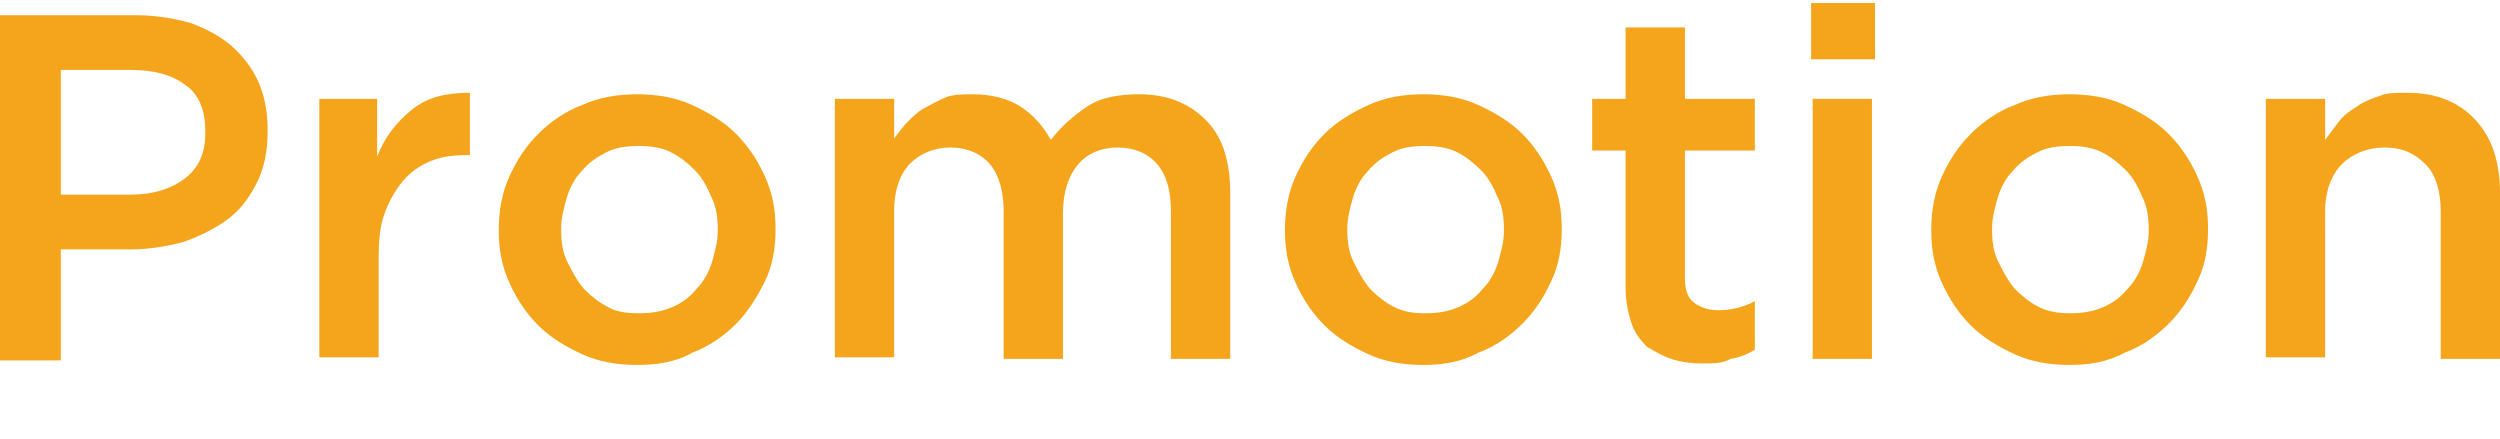
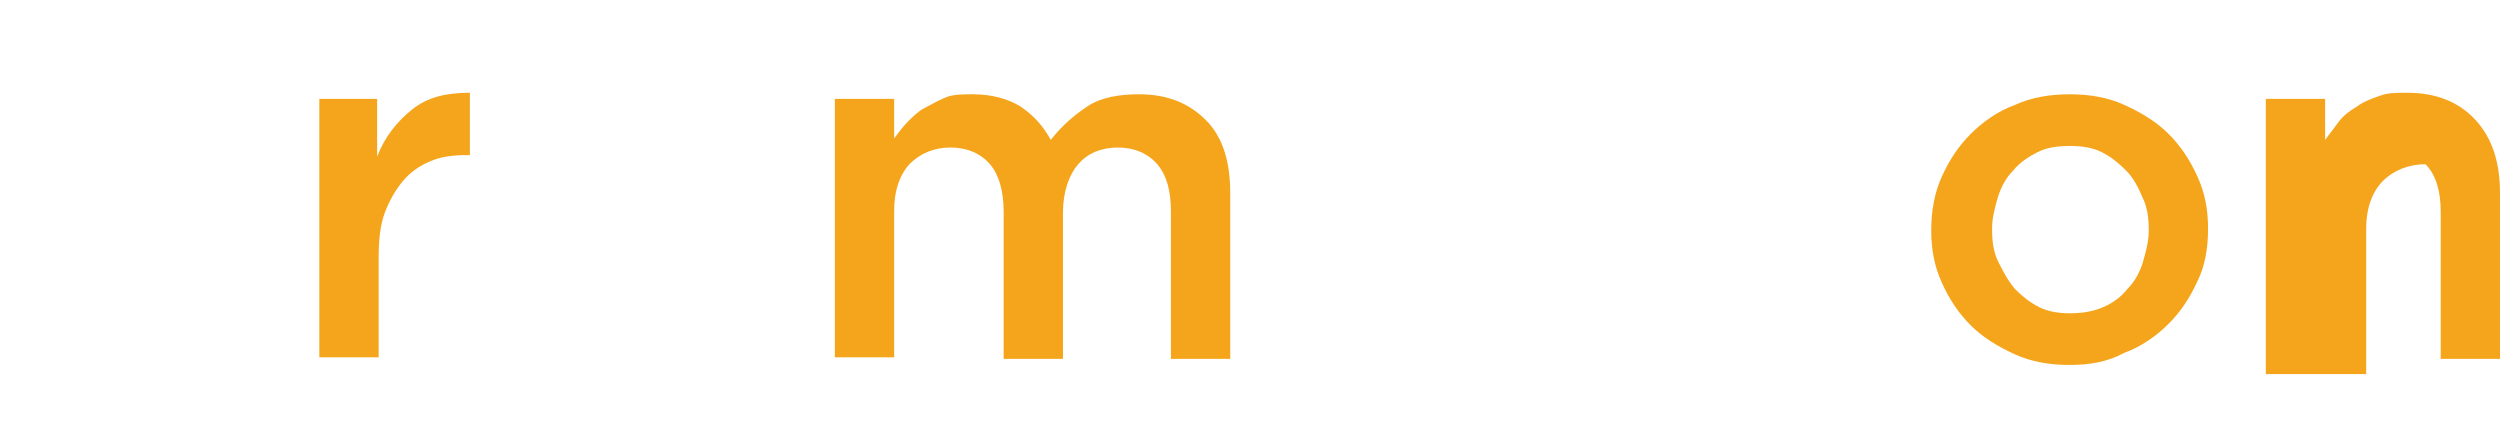
<svg xmlns="http://www.w3.org/2000/svg" version="1.1" x="0px" y="0px" viewBox="0 0 164.4 28.9" style="enable-background:new 0 0 164.4 28.9;" xml:space="preserve">
  <style type="text/css">
	.st0{fill:#F5A51B;}
</style>
  <g id="レイヤー_1">
    <g>
-       <path class="st0" d="M0,1h8.9c1.3,0,2.5,0.2,3.6,0.5c1.1,0.4,2,0.9,2.7,1.5C16,3.7,16.6,4.5,17,5.4c0.4,0.9,0.6,2,0.6,3.1v0.1    c0,1.3-0.2,2.4-0.7,3.4s-1.1,1.8-1.9,2.4c-0.8,0.6-1.8,1.1-2.9,1.5c-1.1,0.3-2.3,0.5-3.5,0.5H4v7.3H0V1z M8.6,12.8    c1.5,0,2.7-0.4,3.6-1.1s1.3-1.7,1.3-2.9V8.6c0-1.3-0.4-2.4-1.3-3c-0.9-0.7-2.1-1-3.6-1H4v8.2H8.6z" />
      <path class="st0" d="M20.9,6.5h3.9v3.8c0.5-1.3,1.3-2.3,2.3-3.1c1-0.8,2.2-1.1,3.8-1.1v4.1h-0.2c-0.9,0-1.7,0.1-2.4,0.4    c-0.7,0.3-1.3,0.7-1.8,1.3c-0.5,0.6-0.9,1.3-1.2,2.1s-0.4,1.8-0.4,3v6.5h-3.9V6.5z" />
-       <path class="st0" d="M41.9,24c-1.3,0-2.5-0.2-3.6-0.7c-1.1-0.5-2.1-1.1-2.9-1.9s-1.4-1.7-1.9-2.8c-0.5-1.1-0.7-2.2-0.7-3.4v-0.1    c0-1.2,0.2-2.4,0.7-3.5c0.5-1.1,1.1-2,1.9-2.8c0.8-0.8,1.8-1.5,2.9-1.9c1.1-0.5,2.3-0.7,3.6-0.7c1.3,0,2.5,0.2,3.6,0.7    c1.1,0.5,2.1,1.1,2.9,1.9s1.4,1.7,1.9,2.8s0.7,2.2,0.7,3.4v0.1c0,1.2-0.2,2.4-0.7,3.4s-1.1,2-1.9,2.8c-0.8,0.8-1.8,1.5-2.9,1.9    C44.5,23.8,43.2,24,41.9,24z M42,20.6c0.8,0,1.5-0.1,2.2-0.4s1.2-0.7,1.6-1.2c0.5-0.5,0.8-1.1,1-1.7c0.2-0.7,0.4-1.4,0.4-2.1v-0.1    c0-0.8-0.1-1.5-0.4-2.1c-0.3-0.7-0.6-1.3-1.1-1.8c-0.5-0.5-1-0.9-1.6-1.2c-0.6-0.3-1.3-0.4-2.1-0.4s-1.5,0.1-2.1,0.4    c-0.6,0.3-1.2,0.7-1.6,1.2c-0.5,0.5-0.8,1.1-1,1.7c-0.2,0.7-0.4,1.4-0.4,2.1v0.1c0,0.8,0.1,1.5,0.4,2.1s0.6,1.2,1.1,1.8    c0.5,0.5,1,0.9,1.6,1.2C40.5,20.5,41.2,20.6,42,20.6z" />
      <path class="st0" d="M54.9,6.5h3.9v2.6c0.3-0.4,0.6-0.8,0.9-1.1c0.3-0.3,0.7-0.7,1.1-0.9s0.9-0.5,1.4-0.7c0.5-0.2,1.1-0.2,1.8-0.2    c1.2,0,2.3,0.3,3.1,0.8c0.9,0.6,1.5,1.3,2,2.2c0.7-0.9,1.5-1.6,2.4-2.2s2.1-0.8,3.4-0.8c1.9,0,3.3,0.6,4.4,1.7    c1.1,1.1,1.6,2.7,1.6,4.8v10.9h-3.9v-9.7c0-1.4-0.3-2.4-0.9-3.1c-0.6-0.7-1.5-1.1-2.6-1.1c-1.1,0-2,0.4-2.6,1.1s-1,1.8-1,3.2v9.6    h-3.9v-9.7c0-1.3-0.3-2.4-0.9-3.1c-0.6-0.7-1.5-1.1-2.6-1.1s-2,0.4-2.7,1.1c-0.7,0.8-1,1.8-1,3.1v9.6h-3.9V6.5z" />
-       <path class="st0" d="M93.6,24c-1.3,0-2.5-0.2-3.6-0.7c-1.1-0.5-2.1-1.1-2.9-1.9s-1.4-1.7-1.9-2.8c-0.5-1.1-0.7-2.2-0.7-3.4v-0.1    c0-1.2,0.2-2.4,0.7-3.5c0.5-1.1,1.1-2,1.9-2.8C87.9,8,88.9,7.4,90,6.9c1.1-0.5,2.3-0.7,3.6-0.7s2.5,0.2,3.6,0.7    c1.1,0.5,2.1,1.1,2.9,1.9c0.8,0.8,1.4,1.7,1.9,2.8c0.5,1.1,0.7,2.2,0.7,3.4v0.1c0,1.2-0.2,2.4-0.7,3.4c-0.5,1.1-1.1,2-1.9,2.8    c-0.8,0.8-1.8,1.5-2.9,1.9C96.1,23.8,94.9,24,93.6,24z M93.7,20.6c0.8,0,1.5-0.1,2.2-0.4s1.2-0.7,1.6-1.2c0.5-0.5,0.8-1.1,1-1.7    c0.2-0.7,0.4-1.4,0.4-2.1v-0.1c0-0.8-0.1-1.5-0.4-2.1c-0.3-0.7-0.6-1.3-1.1-1.8c-0.5-0.5-1-0.9-1.6-1.2c-0.6-0.3-1.3-0.4-2.1-0.4    c-0.8,0-1.5,0.1-2.1,0.4c-0.6,0.3-1.2,0.7-1.6,1.2c-0.5,0.5-0.8,1.1-1,1.7c-0.2,0.7-0.4,1.4-0.4,2.1v0.1c0,0.8,0.1,1.5,0.4,2.1    s0.6,1.2,1.1,1.8c0.5,0.5,1,0.9,1.6,1.2S92.9,20.6,93.7,20.6z" />
-       <path class="st0" d="M111.9,23.9c-0.7,0-1.4-0.1-2-0.3c-0.6-0.2-1.1-0.5-1.6-0.8c-0.4-0.4-0.8-0.9-1-1.5s-0.4-1.4-0.4-2.4v-9h-2.2    V6.5h2.2V1.8h3.9v4.7h4.6v3.4h-4.6v8.4c0,0.8,0.2,1.3,0.6,1.6c0.4,0.3,0.9,0.5,1.6,0.5c0.8,0,1.7-0.2,2.4-0.6v3.2    c-0.5,0.3-1,0.5-1.6,0.6C113.3,23.9,112.7,23.9,111.9,23.9z" />
-       <path class="st0" d="M119.1,0.2h4.2v3.7h-4.2V0.2z M119.2,6.5h3.9v17.1h-3.9V6.5z" />
      <path class="st0" d="M136.1,24c-1.3,0-2.5-0.2-3.6-0.7s-2.1-1.1-2.9-1.9c-0.8-0.8-1.4-1.7-1.9-2.8c-0.5-1.1-0.7-2.2-0.7-3.4v-0.1    c0-1.2,0.2-2.4,0.7-3.5c0.5-1.1,1.1-2,1.9-2.8c0.8-0.8,1.8-1.5,2.9-1.9c1.1-0.5,2.3-0.7,3.6-0.7c1.3,0,2.5,0.2,3.6,0.7    c1.1,0.5,2.1,1.1,2.9,1.9c0.8,0.8,1.4,1.7,1.9,2.8c0.5,1.1,0.7,2.2,0.7,3.4v0.1c0,1.2-0.2,2.4-0.7,3.4c-0.5,1.1-1.1,2-1.9,2.8    c-0.8,0.8-1.8,1.5-2.9,1.9C138.6,23.8,137.4,24,136.1,24z M136.1,20.6c0.8,0,1.5-0.1,2.2-0.4s1.2-0.7,1.6-1.2    c0.5-0.5,0.8-1.1,1-1.7c0.2-0.7,0.4-1.4,0.4-2.1v-0.1c0-0.8-0.1-1.5-0.4-2.1c-0.3-0.7-0.6-1.3-1.1-1.8c-0.5-0.5-1-0.9-1.6-1.2    c-0.6-0.3-1.3-0.4-2.1-0.4c-0.8,0-1.5,0.1-2.1,0.4c-0.6,0.3-1.2,0.7-1.6,1.2c-0.5,0.5-0.8,1.1-1,1.7c-0.2,0.7-0.4,1.4-0.4,2.1v0.1    c0,0.8,0.1,1.5,0.4,2.1s0.6,1.2,1.1,1.8c0.5,0.5,1,0.9,1.6,1.2C134.7,20.5,135.4,20.6,136.1,20.6z" />
-       <path class="st0" d="M149,6.5h3.9v2.7c0.3-0.4,0.6-0.8,0.9-1.2c0.3-0.4,0.7-0.7,1.2-1c0.4-0.3,0.9-0.5,1.5-0.7    c0.5-0.2,1.1-0.2,1.8-0.2c1.9,0,3.4,0.6,4.5,1.8c1.1,1.2,1.6,2.8,1.6,4.8v10.9h-3.9v-9.7c0-1.3-0.3-2.4-1-3.1s-1.5-1.1-2.7-1.1    c-1.1,0-2.1,0.4-2.8,1.1c-0.7,0.7-1.1,1.8-1.1,3.1v9.6H149V6.5z" />
+       <path class="st0" d="M149,6.5h3.9v2.7c0.3-0.4,0.6-0.8,0.9-1.2c0.3-0.4,0.7-0.7,1.2-1c0.4-0.3,0.9-0.5,1.5-0.7    c0.5-0.2,1.1-0.2,1.8-0.2c1.9,0,3.4,0.6,4.5,1.8c1.1,1.2,1.6,2.8,1.6,4.8v10.9h-3.9v-9.7c0-1.3-0.3-2.4-1-3.1c-1.1,0-2.1,0.4-2.8,1.1c-0.7,0.7-1.1,1.8-1.1,3.1v9.6H149V6.5z" />
    </g>
  </g>
  <g id="レイヤー_2">
</g>
  <g id="レイヤー_3">
</g>
</svg>